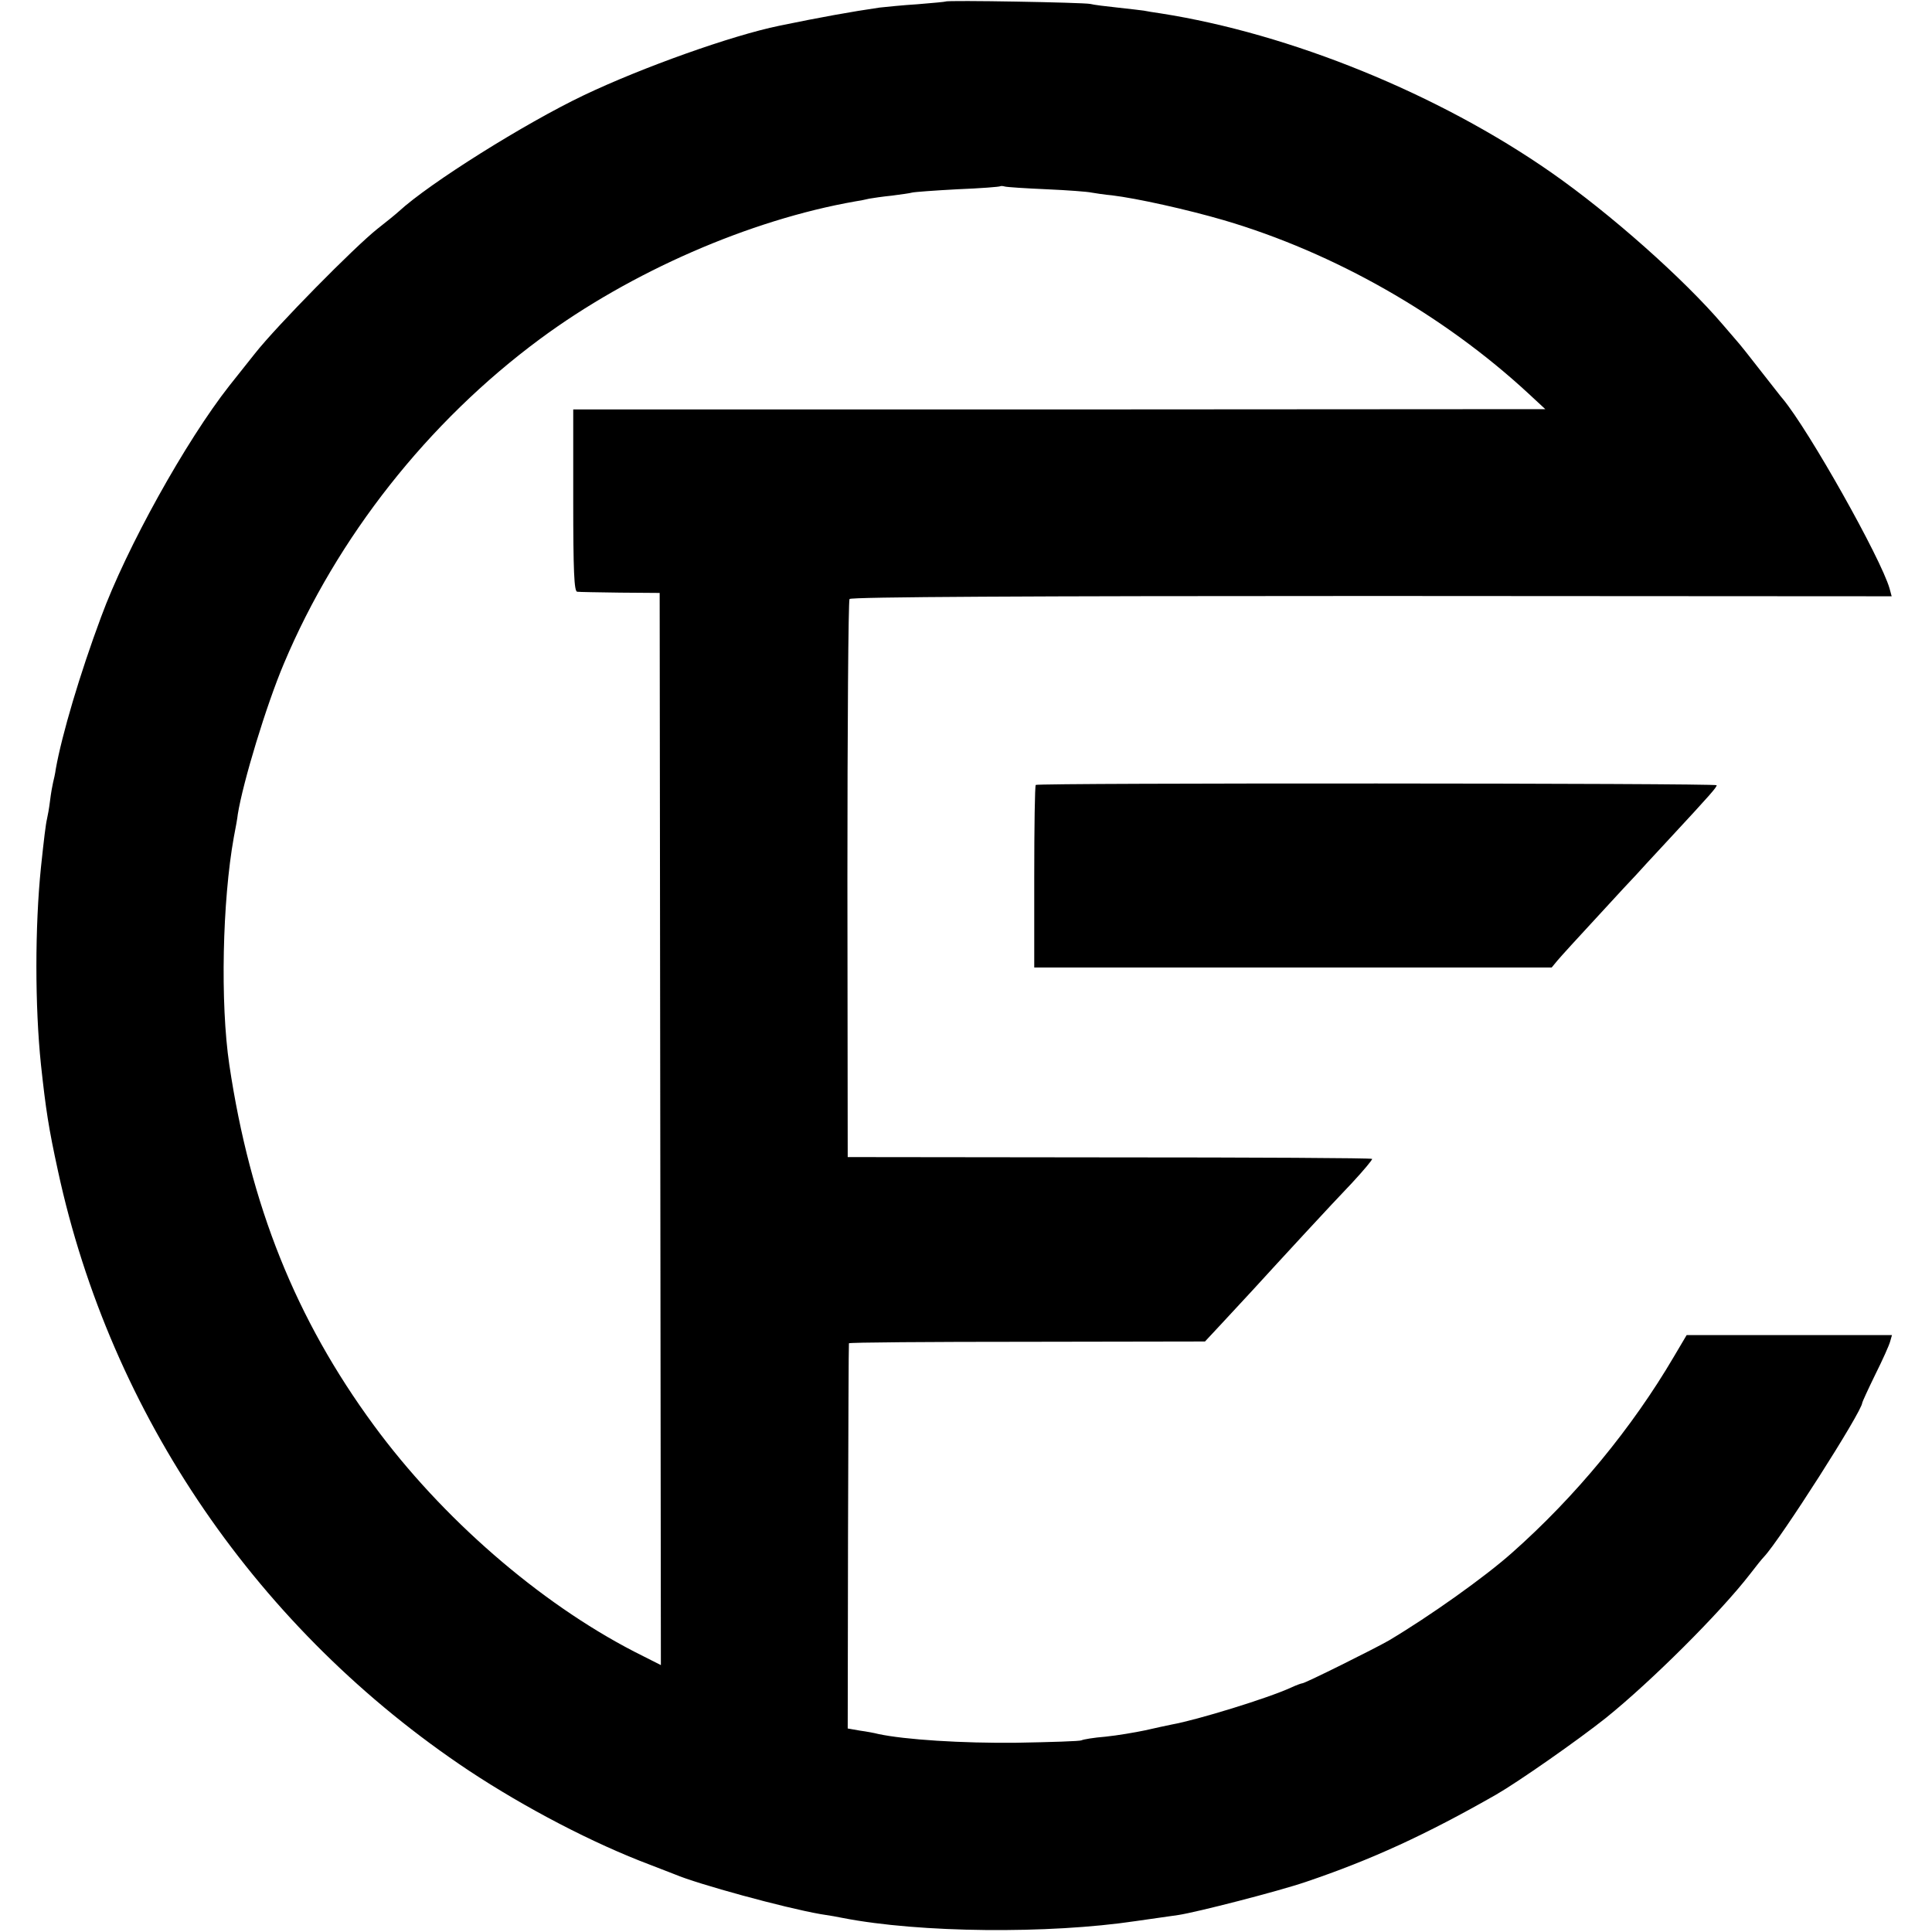
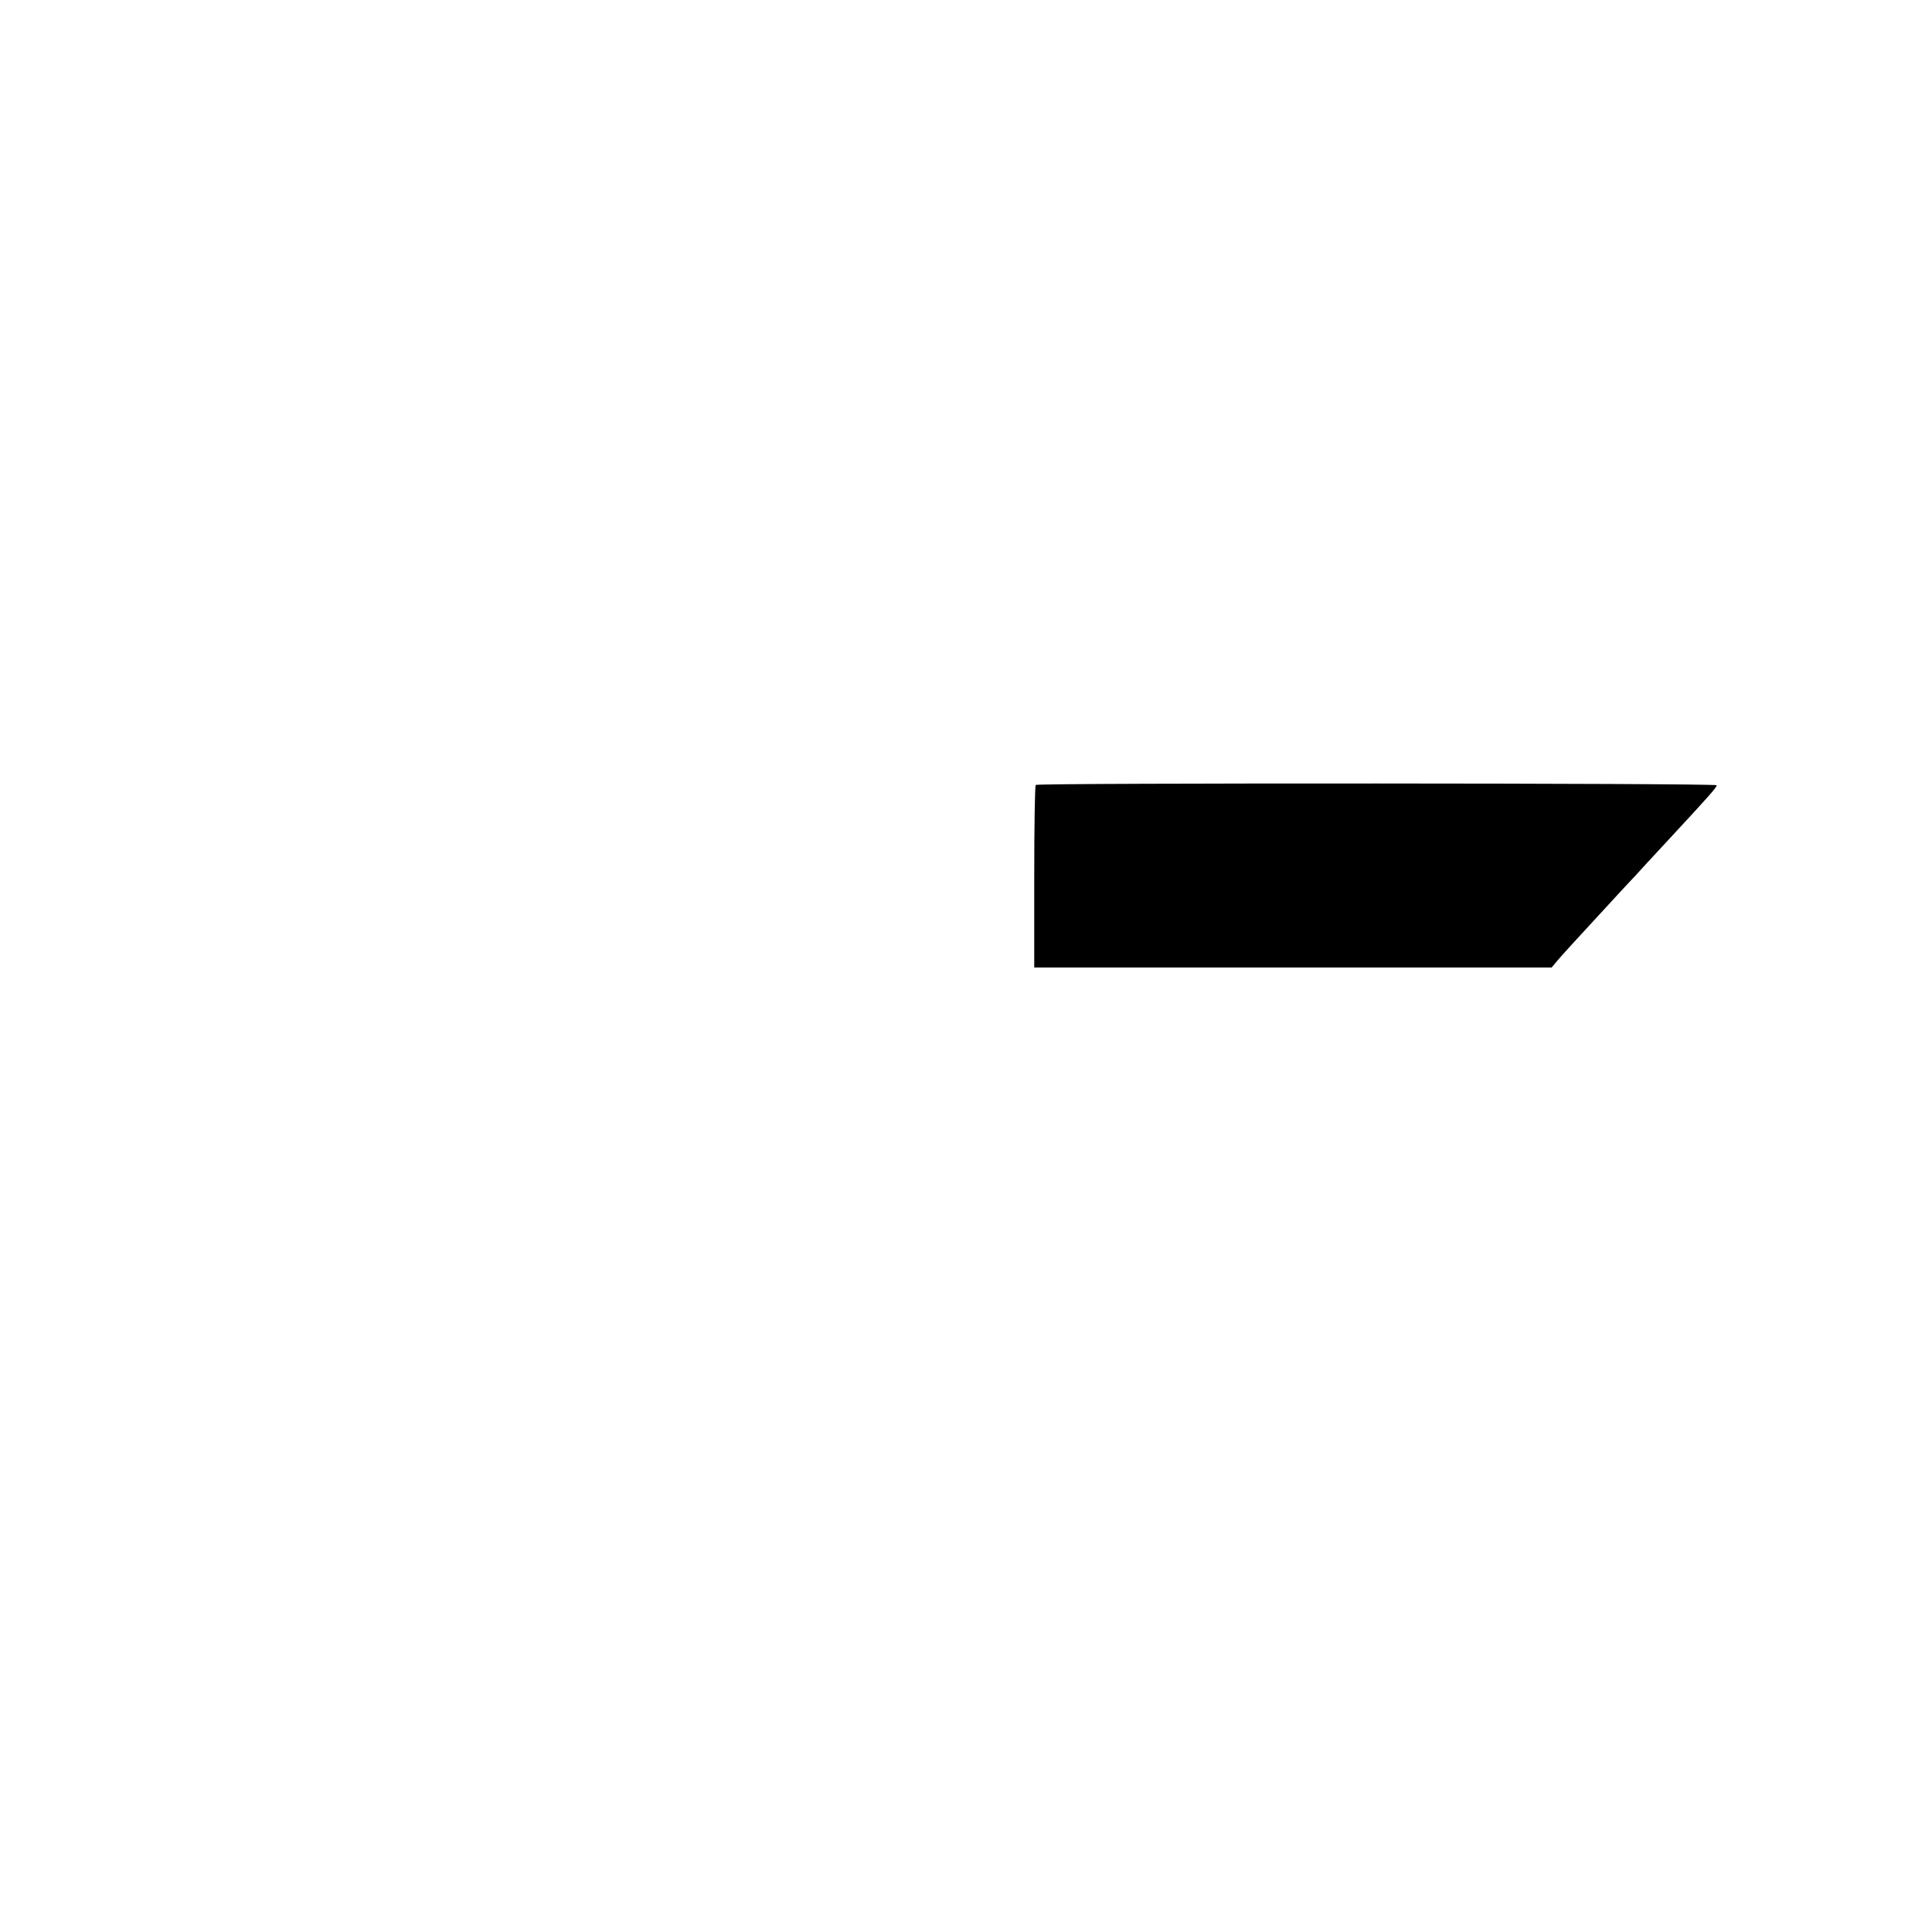
<svg xmlns="http://www.w3.org/2000/svg" version="1" width="849.333" height="849.333" viewBox="0 0 637 637">
-   <path d="M311.8.5c-.1.1-4.3.5-9.3.9-4.9.3-10.6.9-12.5 1.1-9 1.3-20.1 3.3-33.1 6-15.6 3.2-45.1 13.7-64.4 22.9-19.5 9.3-50.9 29-61 38.3-1.1 1-4.3 3.6-7 5.7-7.7 6.1-33.3 32.1-40.4 41.1-3.5 4.4-7.3 9.2-8.5 10.7-14.3 18.2-33.9 53.4-42.3 76.3-7 18.8-12.9 38.8-14.9 50-.2 1.6-.7 3.7-.9 4.5-.2.8-.7 3.5-1 6-.3 2.5-.8 5.2-1 6-.4 1.6-1 6.5-2 16-2 19.6-2 45.7 0 65 1.6 14.8 2.5 20.8 5.6 35 17.4 80.6 66.1 151.6 135.5 197.8 18.6 12.3 41 24 59.9 31.1 3.3 1.3 6.9 2.7 8 3.1 7.5 3.2 36 11 48 13.1 2.8.4 6.1 1 7.5 1.3 25.2 4.9 67.7 5.3 96.5 1 5.5-.8 11.8-1.7 14-2 6-.9 32.9-7.8 42-10.9 21.6-7.3 39.7-15.6 62.8-28.8 7.3-4.2 26.9-17.9 36.2-25.3 14.9-12 37.6-34.6 47.5-47.4 1.9-2.5 4-5.1 4.6-5.7 5.3-5.6 32.4-48 32.4-50.8 0-.2 1.9-4.4 4.3-9.3 2.4-4.8 4.6-9.7 4.9-10.9l.6-2.1H556.1l-4.2 7.1c-13.8 23.5-32.4 46.1-53.4 64.7-9 8-27 20.8-40.6 28.9-4.5 2.6-27.6 14.1-28.5 14.1-.3 0-2 .6-3.7 1.4-7.6 3.5-31 10.7-39.4 12.2-1.4.3-5.3 1.1-8.7 1.9-3.3.7-9.2 1.7-13.1 2.1-3.8.3-7.4.9-7.9 1.2-.5.3-10.2.6-21.5.8-17.8.2-36.8-1-45.6-2.9-1.1-.3-3.8-.8-6-1.1l-4-.7.1-63.2c.1-34.8.2-63.5.3-63.8 0-.3 26.5-.5 58.7-.5l58.7-.1 5.5-5.9c3-3.2 7.6-8.2 10.1-10.9 9.5-10.4 25.8-28.1 32.8-35.4 3.9-4.2 6.9-7.8 6.7-8-.2-.3-39.2-.5-86.6-.5l-86.3-.1-.1-91.5c0-50.3.3-92 .7-92.5.5-.7 59-1 172.2-1l171.4.1-.7-2.6c-2.9-10-26.5-52-35.2-62.5-.5-.5-3.6-4.6-7.1-9-3.4-4.4-7.2-9.2-8.4-10.5-1.2-1.4-3.1-3.6-4.3-5-12.9-15.1-37-36.5-56.5-50.1-37.1-25.9-86-45.8-128.9-52.5-2.1-.3-4.6-.7-5.5-.9-.9-.1-4.7-.6-8.6-1-3.8-.4-7.9-.9-9-1.2-2.3-.5-47.2-1.3-47.7-.8zM345 62.4c6.9.3 13.6.8 14.9 1.1 1.2.2 4.3.7 6.7.9 8.3 1 24.9 4.7 36.9 8.2 36.4 10.7 72.4 31.2 100.5 57.2l5.5 5.1-160.2.1H189v30c0 23.3.3 30 1.3 30.1.6.1 7.1.2 14.2.3l13 .1.2 176.8.2 176.7-8.9-4.5c-31.3-16.2-63.3-44-85.7-74.5-25.8-35.1-40.8-72.6-47.7-119-3-20.2-2.3-53.9 1.5-75 .6-3 1.2-6.4 1.3-7.5 1.7-10.6 9.4-36 15.2-49.7 17.5-41.6 47.5-79.7 84.4-107 30-22.2 69.2-39.3 104-45.4 1.4-.2 3.4-.6 4.6-.9 1.1-.2 4.5-.7 7.5-1 3-.4 6-.8 6.6-1 .7-.2 7.5-.7 15-1.1 7.6-.3 14-.8 14.1-1 .2-.1.9-.1 1.5.1.7.2 6.8.6 13.7.9z" />
  <path d="M341.5 258.8c-.3.3-.5 14-.5 30.4V319h170.6l1.9-2.3c1-1.2 7-7.8 13.4-14.7 6.3-6.9 12-13 12.6-13.6.5-.6 5.3-5.8 10.6-11.5 14.1-15.2 15.9-17.3 15.9-18 0-.7-223.8-.8-224.5-.1z" />
</svg>